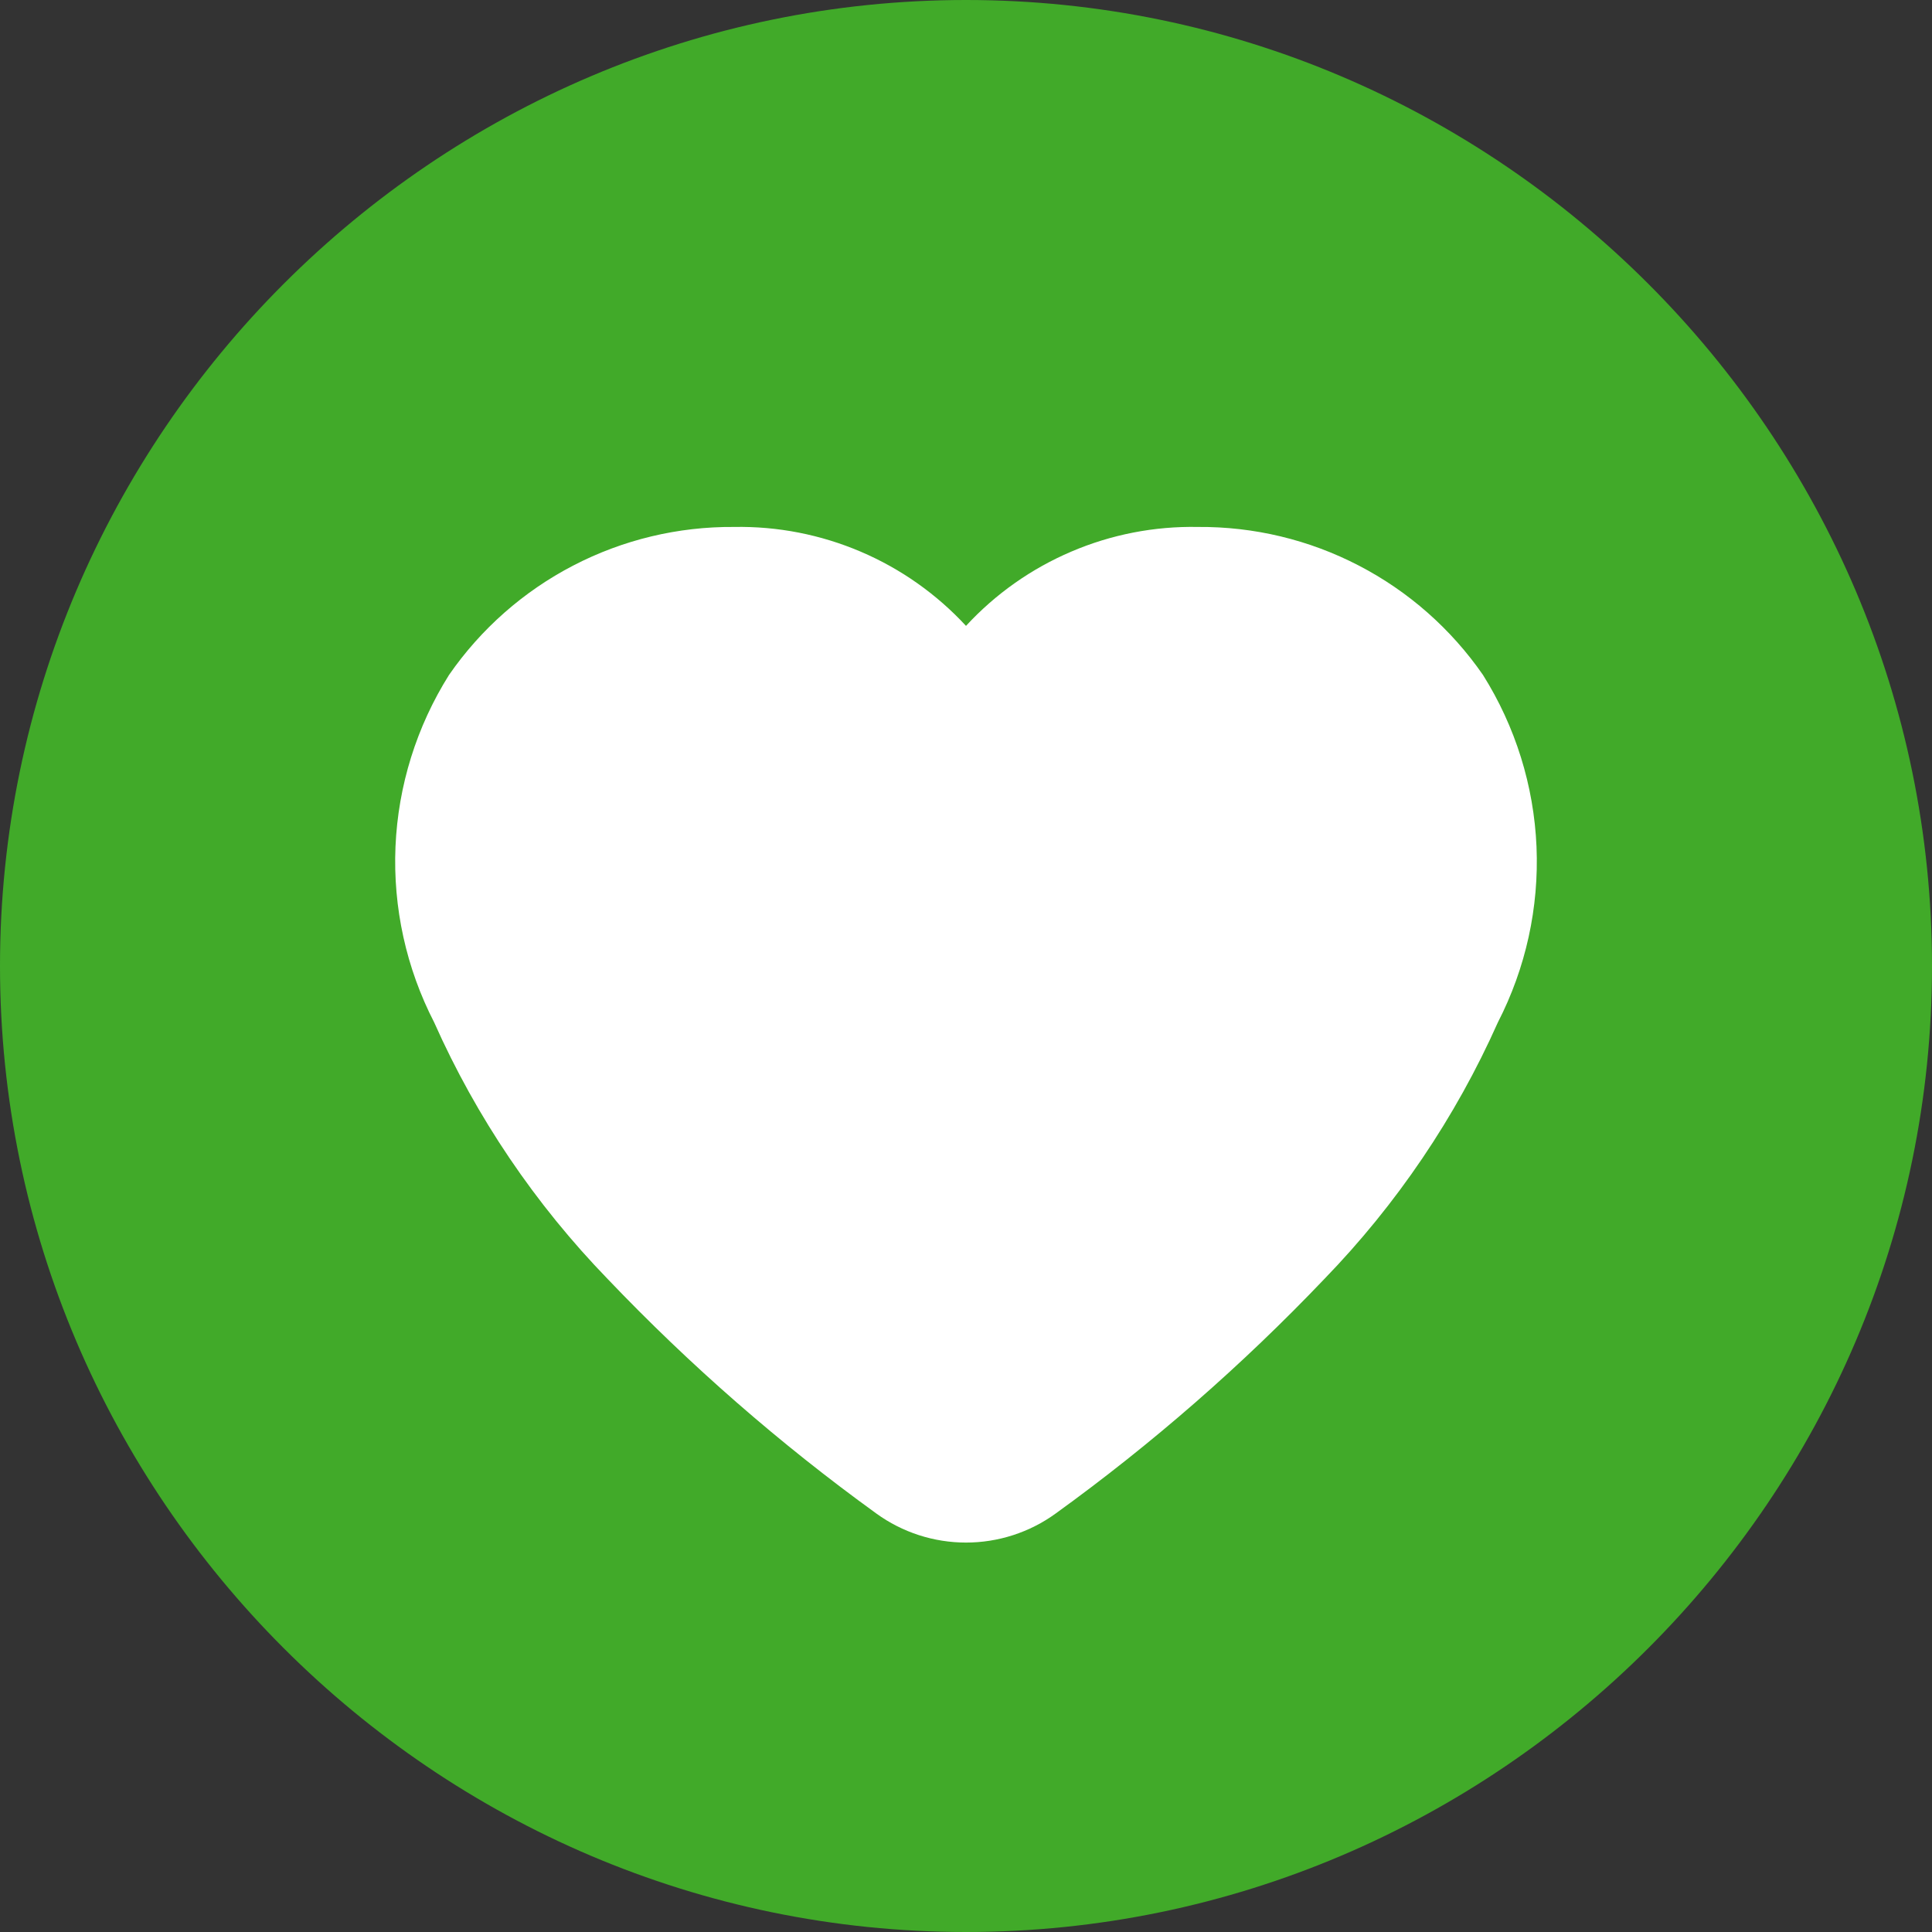
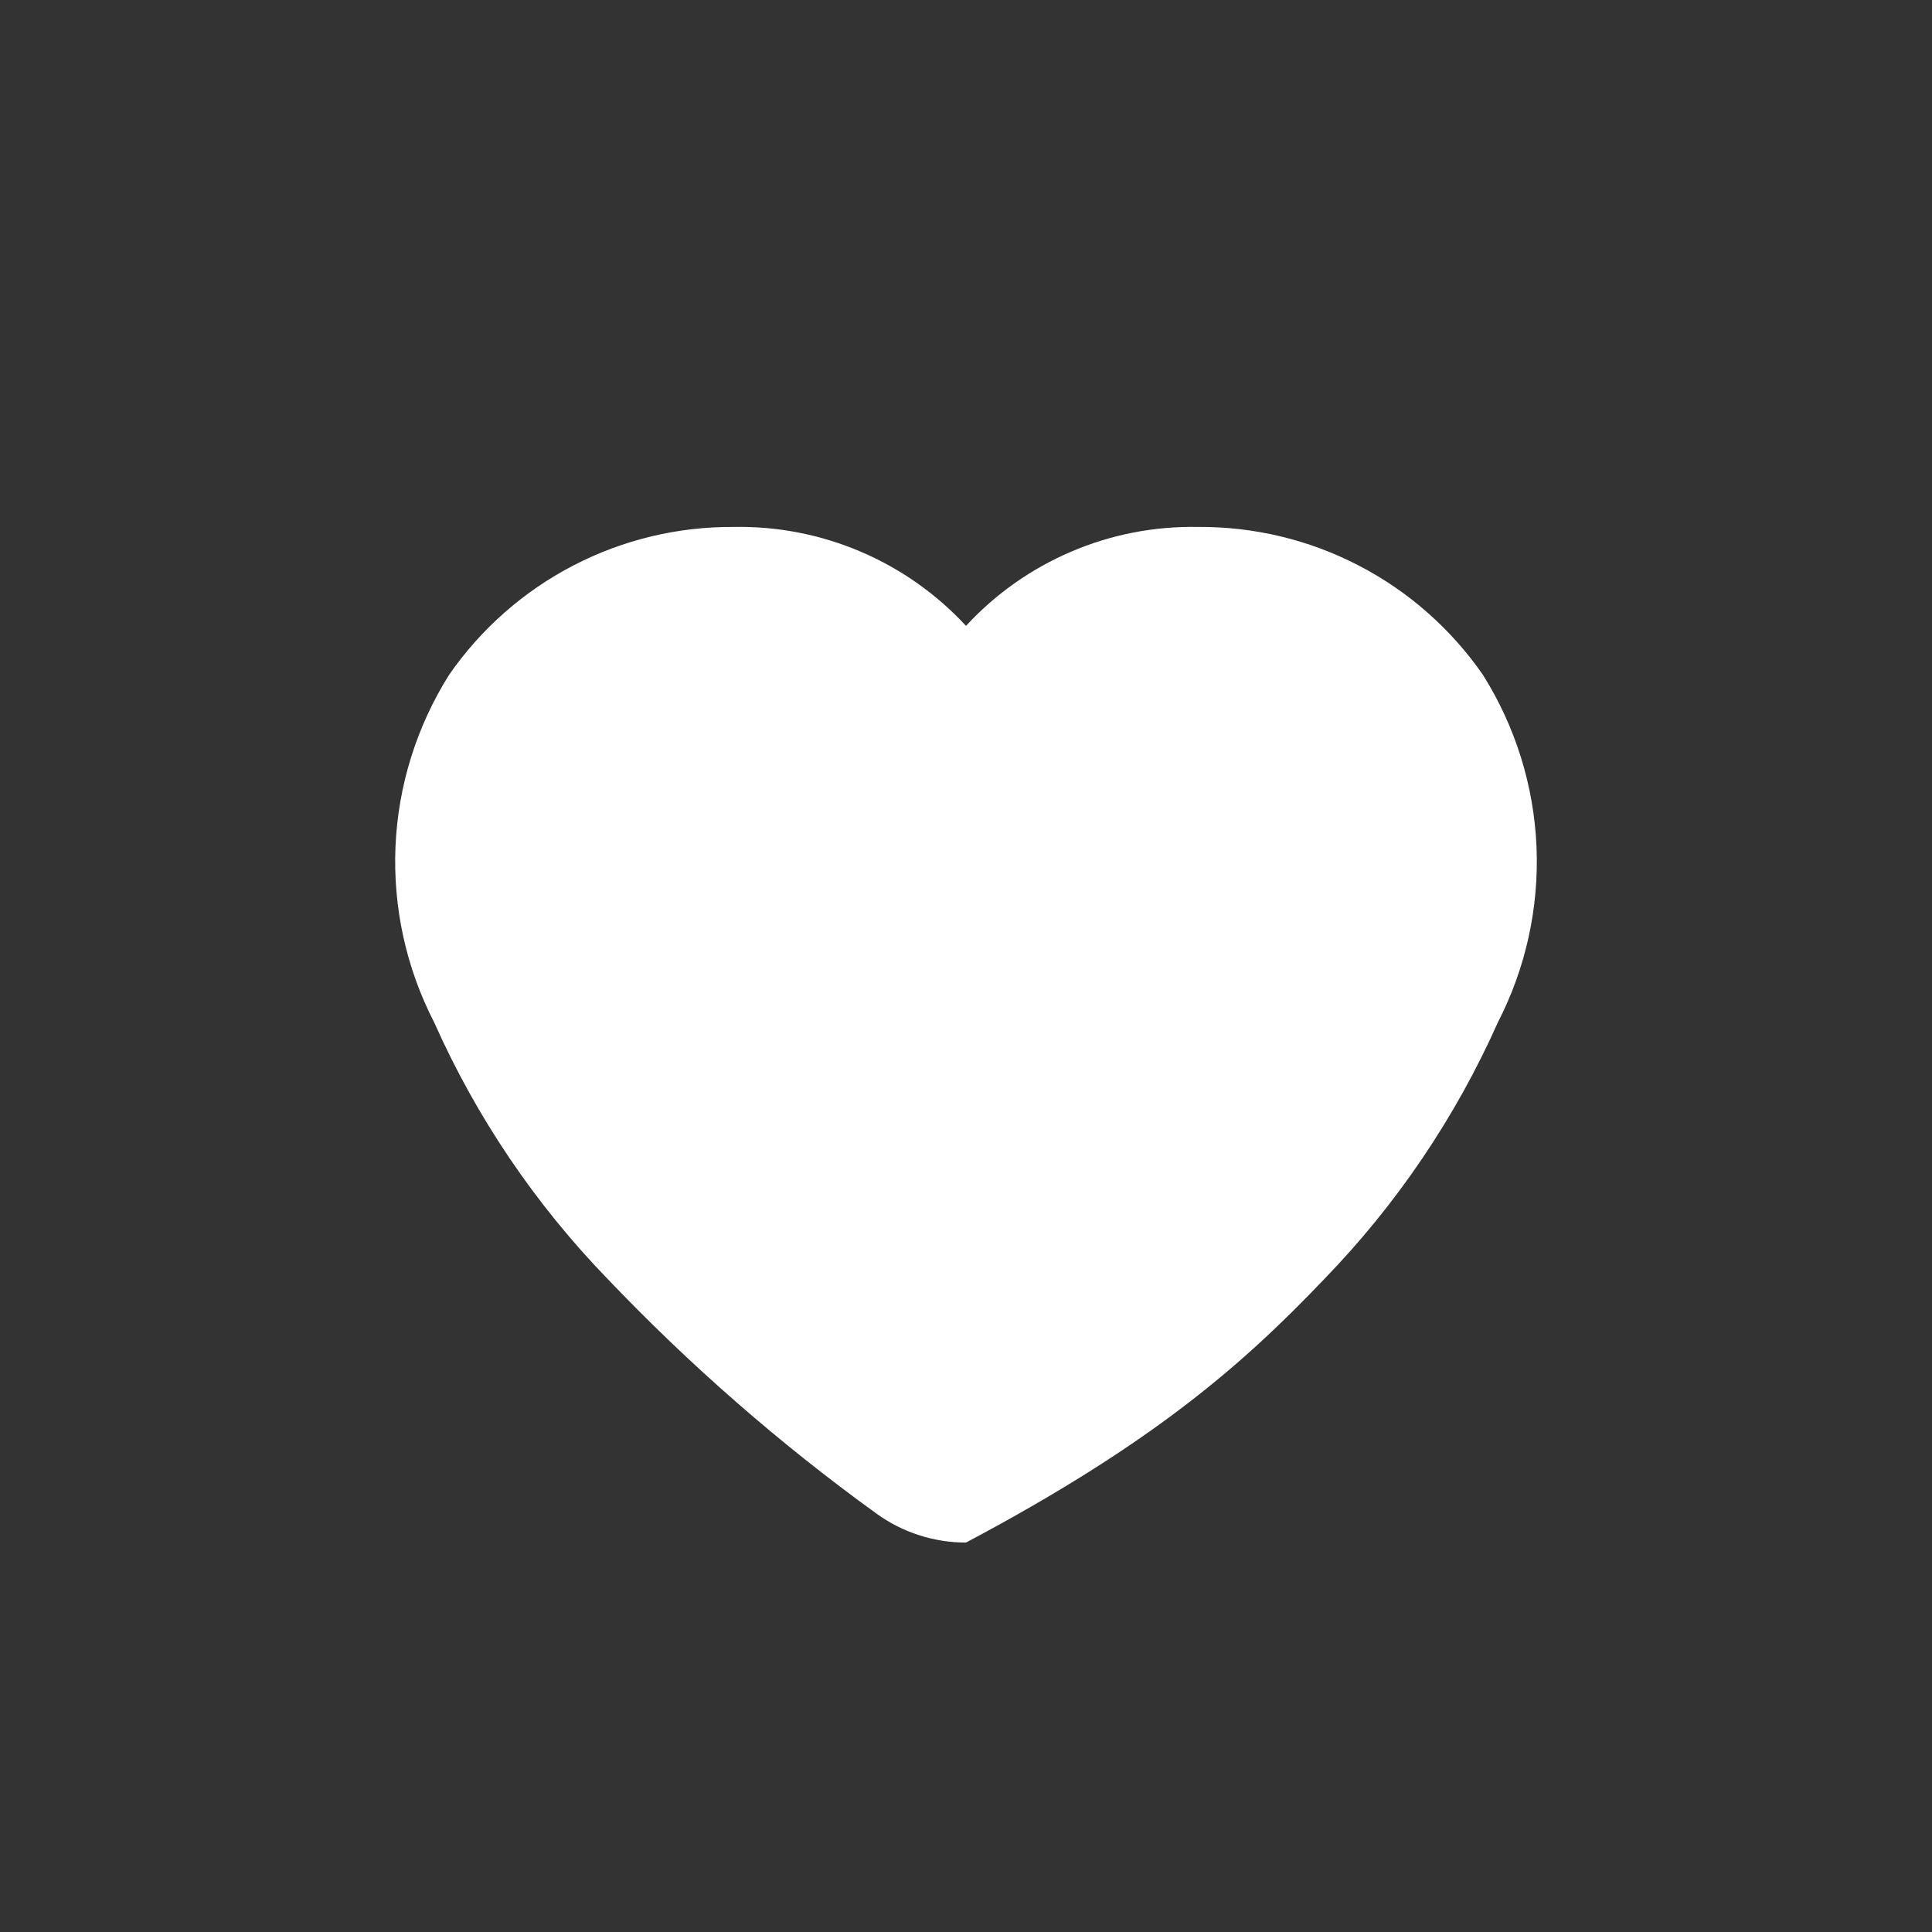
<svg xmlns="http://www.w3.org/2000/svg" width="44" height="44" viewBox="0 0 44 44" fill="none">
  <rect x="0" y="0" width="44" height="44" fill="#333333" stroke="none" />
-   <path fill-rule="evenodd" clip-rule="evenodd" d="M22 0C9.9 0 0 9.9 0 22C0 34.1 9.9 44 22 44C34.1 44 44 34.1 44 22C44 9.9 34.1 0 22 0Z" fill="#41AA29" />
-   <path d="M33.773 15.37C33.047 14.322 32.077 13.467 30.945 12.88C29.814 12.292 28.555 11.991 27.281 12.001C26.291 11.982 25.309 12.173 24.399 12.562C23.489 12.95 22.671 13.526 22 14.254C21.328 13.527 20.51 12.951 19.6 12.563C18.69 12.175 17.709 11.983 16.719 12.001C15.444 11.991 14.187 12.292 13.055 12.88C11.923 13.467 10.953 14.322 10.227 15.37C9.488 16.546 9.067 17.893 9.007 19.281C8.948 20.668 9.251 22.047 9.887 23.282C10.851 25.449 12.191 27.428 13.842 29.131C15.713 31.093 17.759 32.879 19.956 34.468C20.55 34.899 21.266 35.131 22 35.131C22.734 35.131 23.45 34.899 24.044 34.468C26.241 32.88 28.288 31.093 30.158 29.131C31.809 27.428 33.148 25.449 34.114 23.282C34.749 22.047 35.052 20.668 34.993 19.281C34.933 17.893 34.512 16.546 33.773 15.37Z" fill="white" />
+   <path d="M33.773 15.37C33.047 14.322 32.077 13.467 30.945 12.88C29.814 12.292 28.555 11.991 27.281 12.001C26.291 11.982 25.309 12.173 24.399 12.562C23.489 12.95 22.671 13.526 22 14.254C21.328 13.527 20.51 12.951 19.6 12.563C18.69 12.175 17.709 11.983 16.719 12.001C15.444 11.991 14.187 12.292 13.055 12.88C11.923 13.467 10.953 14.322 10.227 15.37C9.488 16.546 9.067 17.893 9.007 19.281C8.948 20.668 9.251 22.047 9.887 23.282C10.851 25.449 12.191 27.428 13.842 29.131C15.713 31.093 17.759 32.879 19.956 34.468C20.55 34.899 21.266 35.131 22 35.131C26.241 32.88 28.288 31.093 30.158 29.131C31.809 27.428 33.148 25.449 34.114 23.282C34.749 22.047 35.052 20.668 34.993 19.281C34.933 17.893 34.512 16.546 33.773 15.37Z" fill="white" />
</svg>